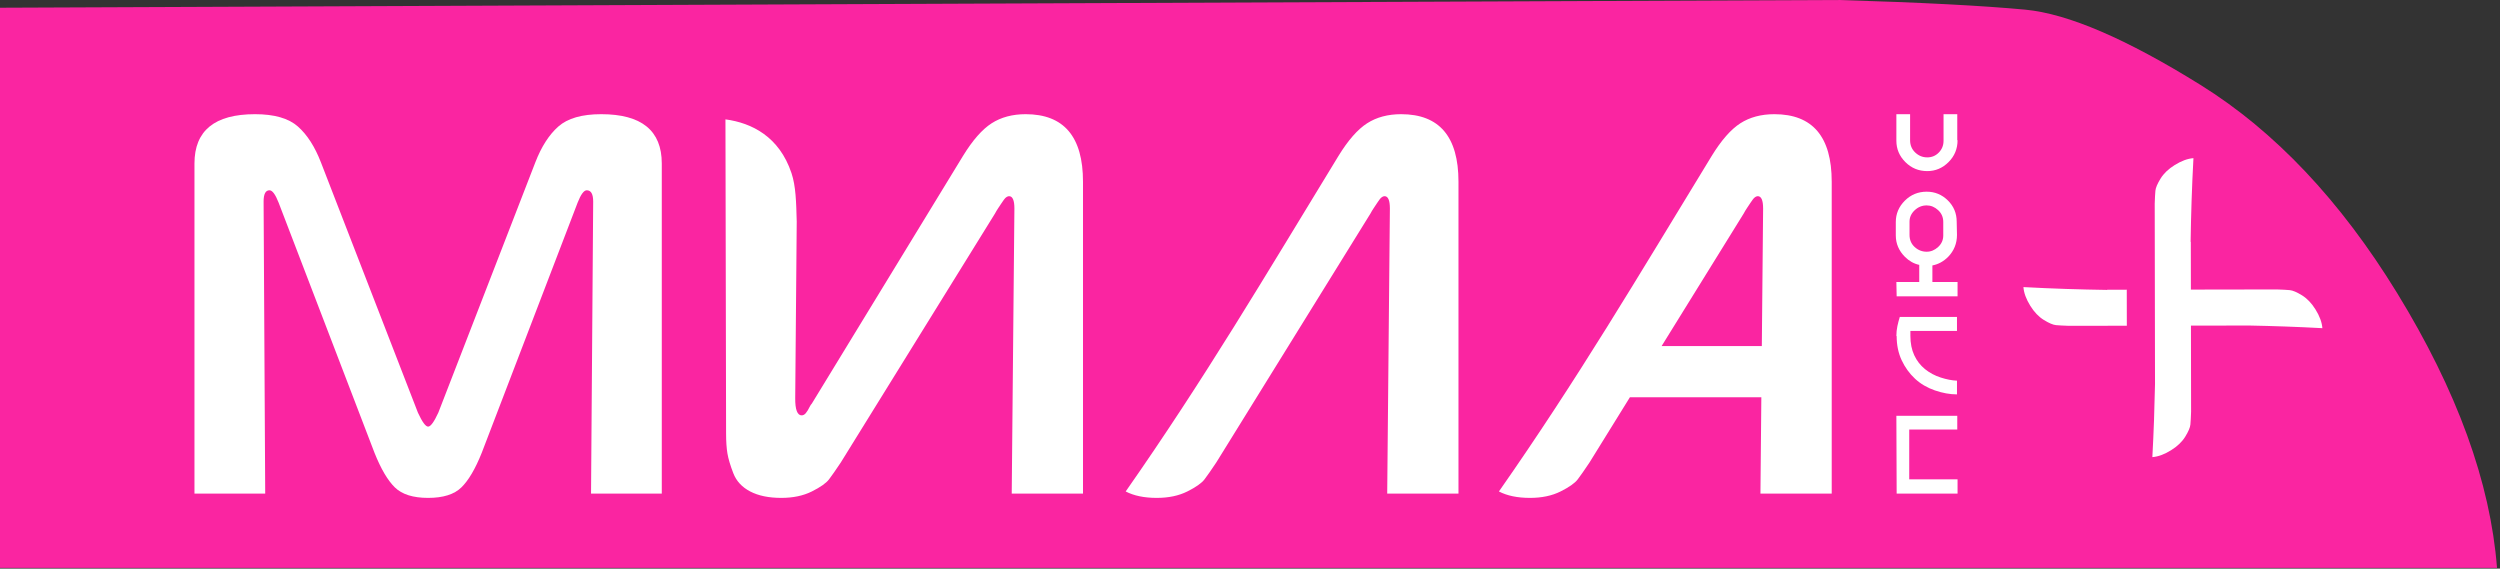
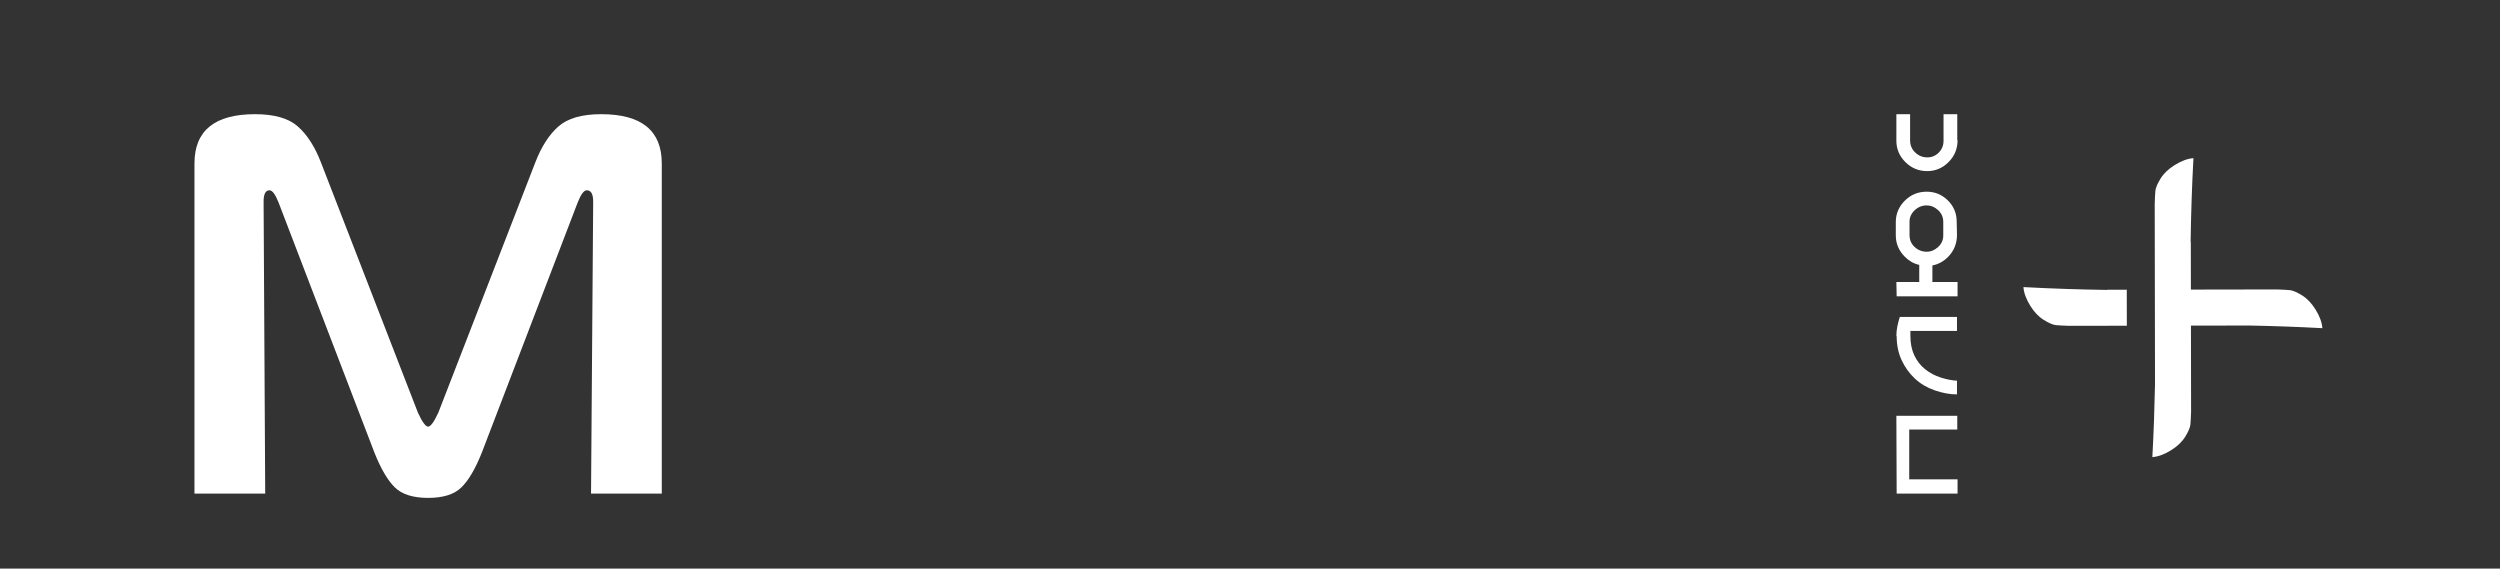
<svg xmlns="http://www.w3.org/2000/svg" width="510" height="116" viewBox="0 0 510 116" fill="none">
  <rect x="0" y="0" width="510" height="116" fill="#333333" stroke="none" />
-   <path d="M0 1.576L375.114 0C391.804 0.494 404.485 1.156 413.184 1.973C421.876 2.802 433.791 7.921 448.933 17.342C464.067 26.77 477.425 40.9 488.992 59.746C501.252 79.726 508.051 98.439 509.39 115.851H0V1.576Z" fill="#FA25A1" />
  <path d="M117.838 41.332L98.27 92.388C96.957 95.667 95.573 98.017 94.115 99.438C92.657 100.86 90.398 101.57 87.337 101.57C84.276 101.57 82.017 100.86 80.558 99.438C79.101 98.017 77.716 95.667 76.404 92.388L56.835 41.332C56.179 39.656 55.56 38.817 54.976 38.817C54.175 38.817 53.774 39.583 53.774 41.113L54.102 100.696H39.671V33.352C39.671 26.647 43.789 23.294 52.025 23.294C55.961 23.294 58.876 24.132 60.771 25.808C62.666 27.484 64.233 29.926 65.472 33.133L85.259 84.188C86.134 86.083 86.827 87.03 87.337 87.03C87.847 87.03 88.54 86.083 89.415 84.188L109.202 33.133C110.44 29.926 112.008 27.484 113.903 25.808C115.798 24.132 118.713 23.294 122.649 23.294C130.885 23.294 135.003 26.647 135.003 33.352V100.696H120.572L121.009 41.113C121.009 39.583 120.572 38.817 119.698 38.817C119.114 38.817 118.495 39.656 117.838 41.332Z" fill="white" />
-   <path d="M220.932 100.696H206.392L206.938 42.535C206.938 40.858 206.574 40.021 205.846 40.021C205.7 40.021 205.536 40.075 205.354 40.185C205.171 40.294 204.989 40.476 204.807 40.73C204.624 40.986 204.46 41.223 204.315 41.441C204.169 41.66 203.951 41.988 203.659 42.426C203.368 42.863 203.149 43.228 203.003 43.518L171.517 94.354C170.497 95.886 169.695 97.033 169.112 97.799C168.529 98.564 167.363 99.384 165.614 100.259C163.864 101.133 161.788 101.57 159.383 101.57C156.832 101.57 154.718 101.133 153.041 100.259C151.365 99.384 150.217 98.145 149.598 96.542C148.978 94.938 148.577 93.589 148.395 92.496C148.213 91.403 148.123 90.054 148.122 88.451L147.992 24.352C153.358 25.072 158.971 27.866 161.463 35.311C162.354 37.974 162.424 41.216 162.532 45.194L162.225 81.236C162.203 83.566 162.662 84.735 163.537 84.735C163.683 84.735 163.828 84.698 163.974 84.625C164.12 84.552 164.265 84.425 164.411 84.243C164.557 84.06 164.684 83.878 164.794 83.696C164.903 83.513 165.031 83.276 165.176 82.986C165.322 82.693 165.468 82.475 165.614 82.33L196.444 31.821C198.411 28.614 200.361 26.391 202.292 25.152C204.223 23.913 206.537 23.294 209.234 23.294C217.033 23.294 220.932 27.885 220.932 37.068V100.696Z" fill="white" />
  <path d="M386.86 84.829H399.283V87.629H389.484V97.777H399.341V100.694H386.918L386.86 84.829ZM386.86 68.557C386.86 67.858 386.928 67.187 387.064 66.545C387.2 65.903 387.365 65.272 387.56 64.649H399.224V67.507H389.718V68.499C389.718 70.015 389.98 71.337 390.505 72.465C391.03 73.593 391.759 74.535 392.692 75.294C393.625 76.052 394.695 76.625 395.9 77.014C397.105 77.403 398.214 77.617 399.224 77.656V80.455C397.786 80.455 396.279 80.183 394.704 79.639C393.13 79.094 391.779 78.297 390.651 77.247C389.523 76.197 388.619 74.944 387.939 73.486C387.258 72.027 386.918 70.384 386.918 68.557H386.86ZM399.224 47.911C399.224 49.66 398.622 51.157 397.417 52.401C396.483 53.335 395.414 53.918 394.208 54.151V57.534H399.341V60.45H386.918L386.86 57.534H391.526V54.035C390.437 53.801 389.465 53.257 388.609 52.401C387.365 51.157 386.743 49.699 386.743 48.027V45.286C386.743 43.614 387.355 42.166 388.58 40.941C389.805 39.716 391.293 39.104 393.042 39.104C394.714 39.104 396.153 39.697 397.358 40.883C398.563 42.069 399.166 43.517 399.166 45.228L399.224 47.911ZM389.543 47.911C389.543 48.922 389.893 49.748 390.593 50.39C391.293 51.031 392.109 51.352 393.042 51.352C393.897 51.352 394.675 51.031 395.375 50.39C396.075 49.748 396.425 48.961 396.425 48.027V45.286C396.425 44.314 396.075 43.507 395.375 42.866C394.675 42.224 393.897 41.903 393.042 41.903C392.109 41.903 391.293 42.234 390.593 42.895C389.893 43.556 389.543 44.334 389.543 45.228V47.911ZM399.341 28.606C399.341 30.355 398.729 31.843 397.504 33.067C396.279 34.292 394.831 34.904 393.159 34.904C391.409 34.904 389.922 34.292 388.697 33.067C387.472 31.843 386.86 30.394 386.86 28.722V23.298H389.659V28.606C389.659 29.617 390.009 30.453 390.709 31.114C391.409 31.775 392.226 32.105 393.159 32.105C394.092 32.105 394.879 31.775 395.521 31.114C396.163 30.453 396.483 29.655 396.483 28.722V23.298H399.283V28.606H399.341Z" fill="white" />
-   <path d="M297.53 100.696H282.991L283.536 42.535C283.536 40.858 283.172 40.021 282.444 40.021C282.298 40.021 282.134 40.075 281.952 40.185C281.769 40.294 281.587 40.476 281.405 40.73C281.222 40.986 281.058 41.223 280.913 41.441C280.767 41.66 280.549 41.988 280.256 42.426C279.966 42.863 279.747 43.228 279.601 43.518L248.115 94.354C247.095 95.886 246.293 97.033 245.71 97.799C245.127 98.564 243.961 99.384 242.212 100.259C240.463 101.133 238.386 101.57 235.98 101.57C233.43 101.57 231.316 101.133 229.64 100.259C245.748 77.223 257.842 56.722 273.042 31.821C275.009 28.614 276.959 26.391 278.89 25.152C280.822 23.913 283.135 23.294 285.832 23.294C293.631 23.294 297.53 27.885 297.53 37.068V100.696Z" fill="white" />
-   <path d="M373.669 100.696H359.13L359.314 81.042H332.499L324.255 94.354C323.234 95.886 322.432 97.033 321.849 97.799C321.266 98.564 320.1 99.384 318.351 100.259C316.602 101.133 314.525 101.57 312.12 101.57C309.569 101.57 307.455 101.133 305.779 100.259C321.888 77.223 333.981 56.722 349.181 31.821C351.148 28.614 353.098 26.391 355.029 25.152C356.961 23.913 359.275 23.294 361.971 23.294C369.77 23.294 373.669 27.885 373.669 37.068V70.596V81.042V100.696ZM359.412 70.596L359.675 42.535C359.675 40.858 359.311 40.021 358.583 40.021C358.437 40.021 358.273 40.075 358.091 40.185C357.908 40.294 357.726 40.476 357.544 40.73C357.362 40.986 357.198 41.223 357.052 41.441C356.907 41.66 356.688 41.988 356.396 42.426C356.105 42.863 355.886 43.228 355.74 43.518L338.97 70.596H359.412Z" fill="white" />
  <path d="M464.487 59.047C465.642 59.084 466.52 59.131 467.122 59.188C467.724 59.246 468.549 59.596 469.595 60.239C470.642 60.883 471.564 61.846 472.362 63.129C473.209 64.491 473.676 65.764 473.766 66.948C468.622 66.67 463.707 66.502 458.869 66.408L446.954 66.427L446.982 83.972C446.946 85.128 446.899 86.006 446.841 86.608C446.784 87.21 446.434 88.034 445.79 89.081C445.147 90.128 444.184 91.05 442.9 91.848C441.539 92.695 440.265 93.162 439.081 93.252C439.36 88.108 439.528 83.193 439.622 78.355L439.562 41.543C439.598 40.387 439.646 39.509 439.703 38.907C439.76 38.306 440.11 37.481 440.753 36.434C441.397 35.388 442.36 34.465 443.644 33.667C445.005 32.821 446.278 32.353 447.463 32.264C447.142 38.184 446.968 43.801 446.885 49.346L446.926 49.342L446.942 59.076L464.487 59.047ZM433.873 66.451L422.057 66.468C420.902 66.431 420.023 66.384 419.422 66.327C418.82 66.269 417.995 65.919 416.948 65.276C415.902 64.632 414.979 63.669 414.181 62.386C413.335 61.024 412.867 59.751 412.778 58.566C418.698 58.887 424.315 59.061 429.86 59.145L429.856 59.104L433.861 59.099L433.873 66.451Z" fill="white" />
</svg>